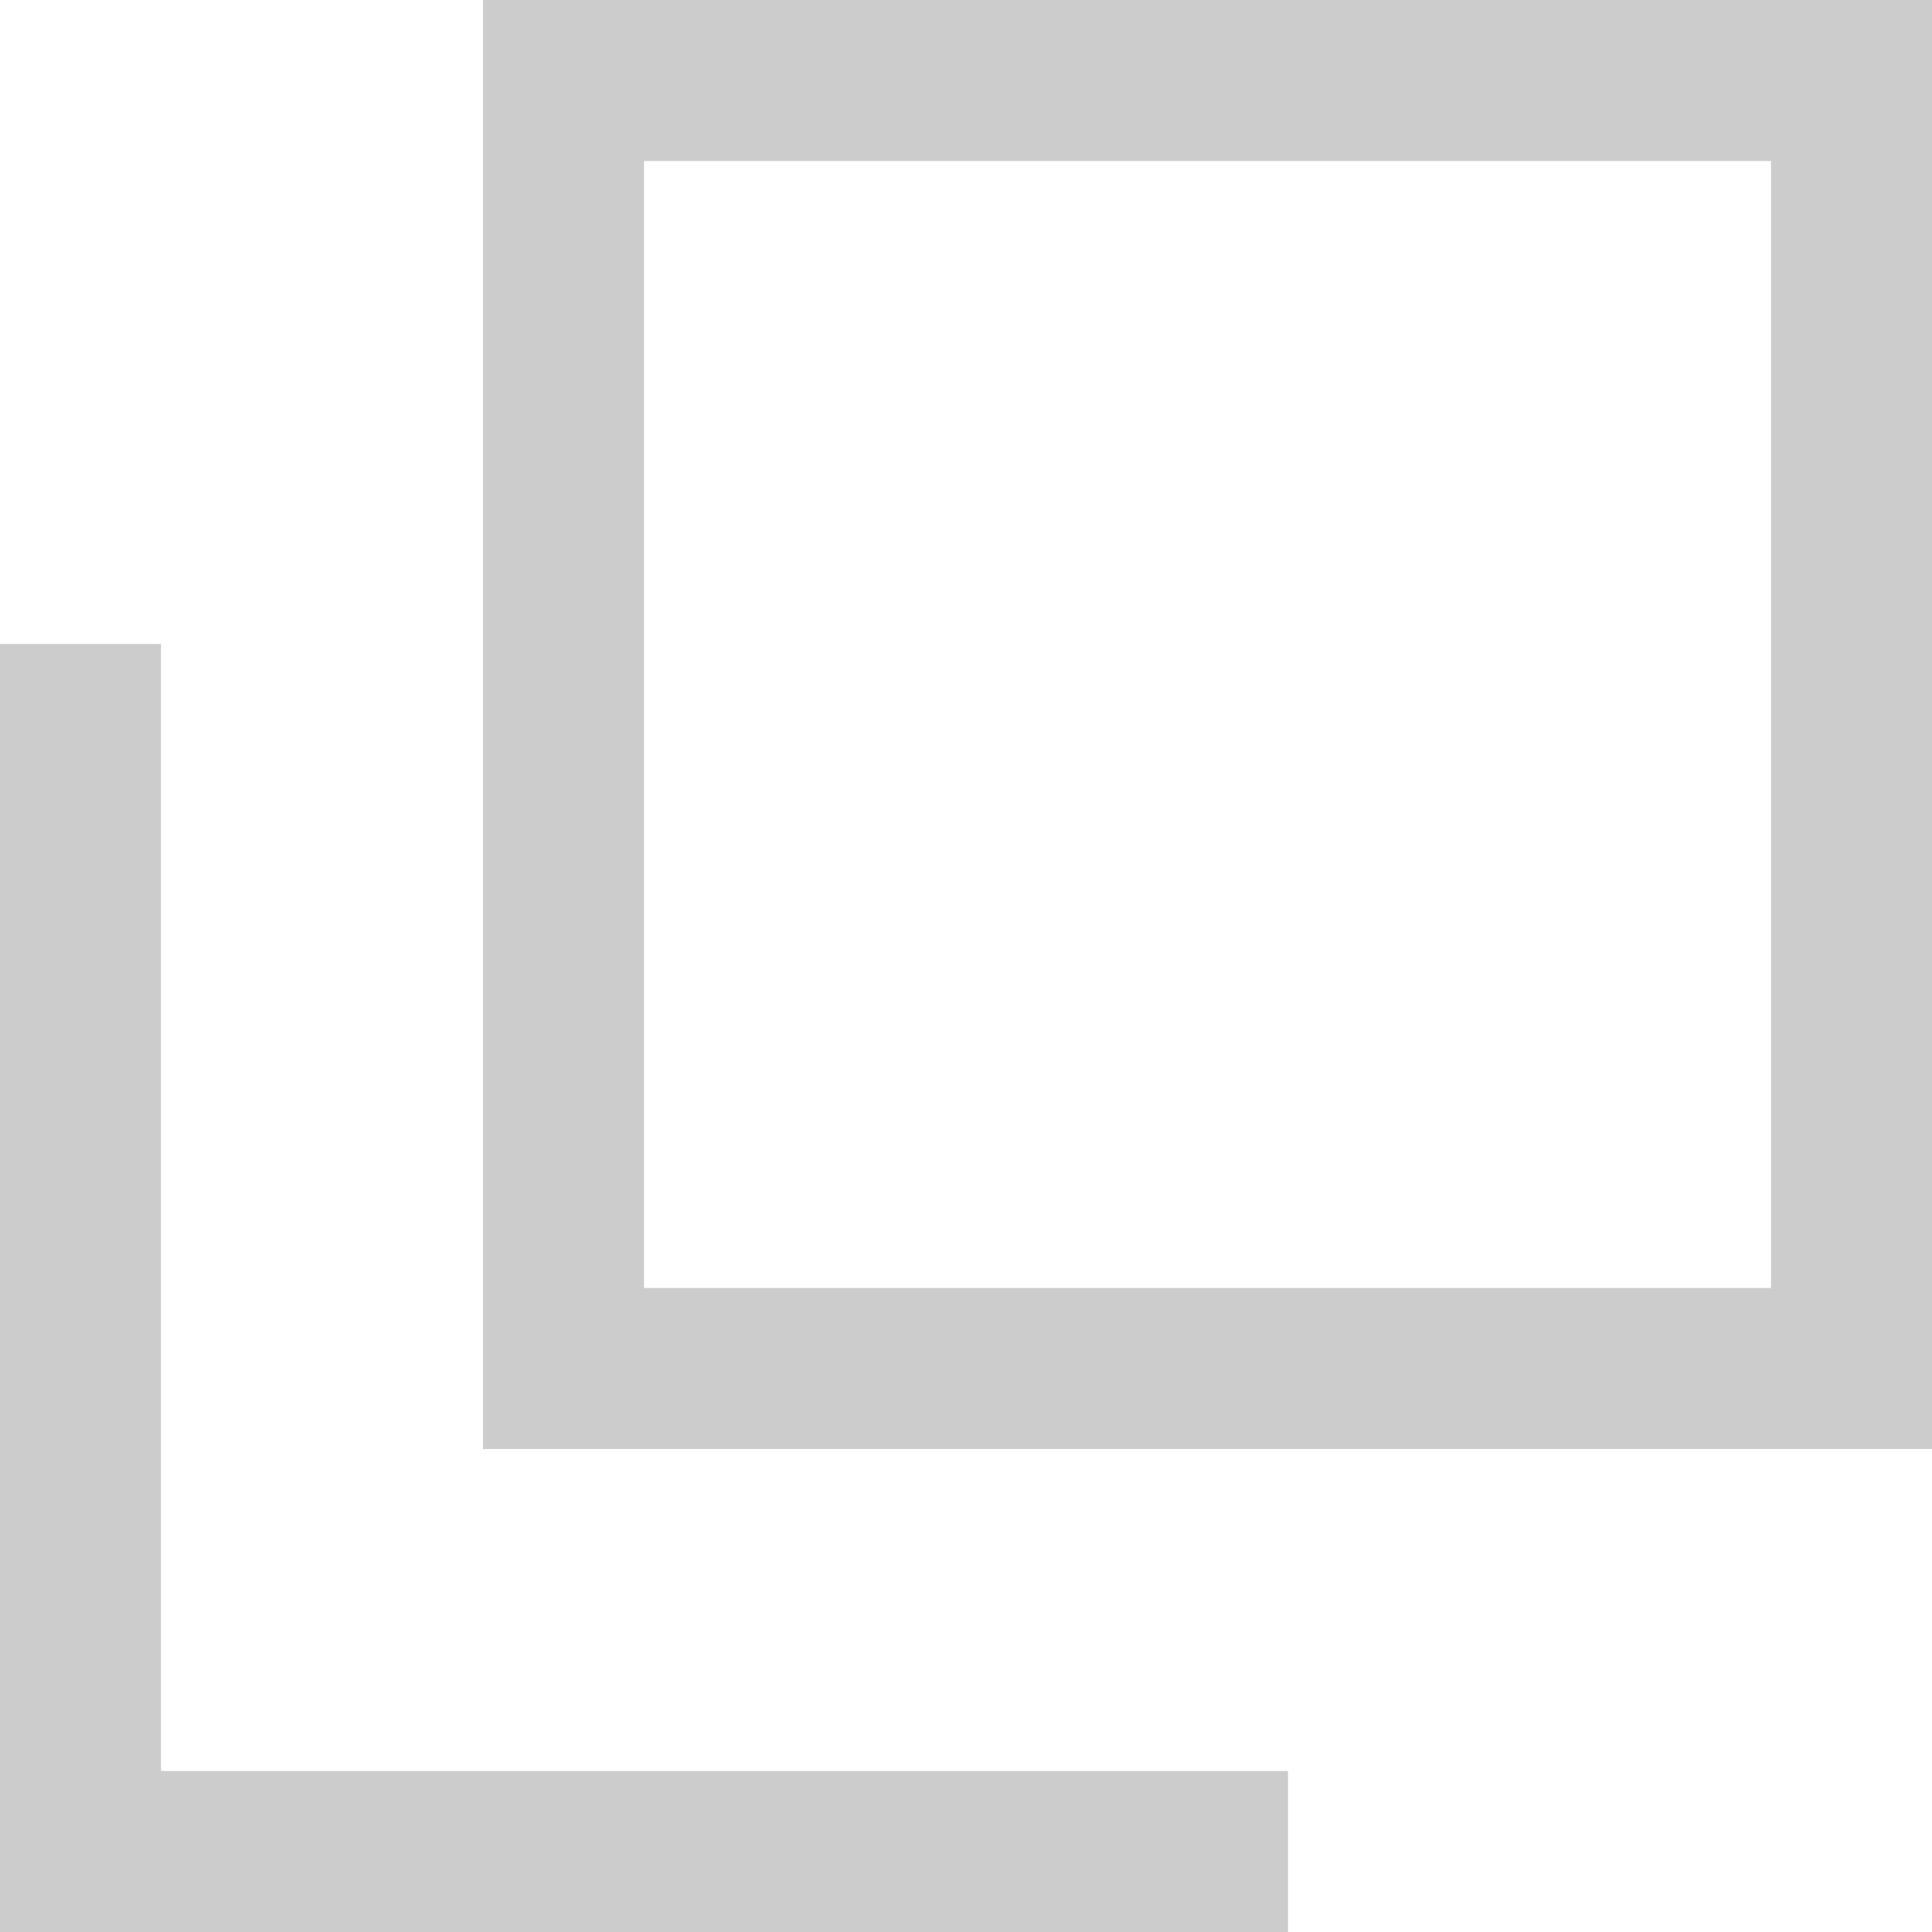
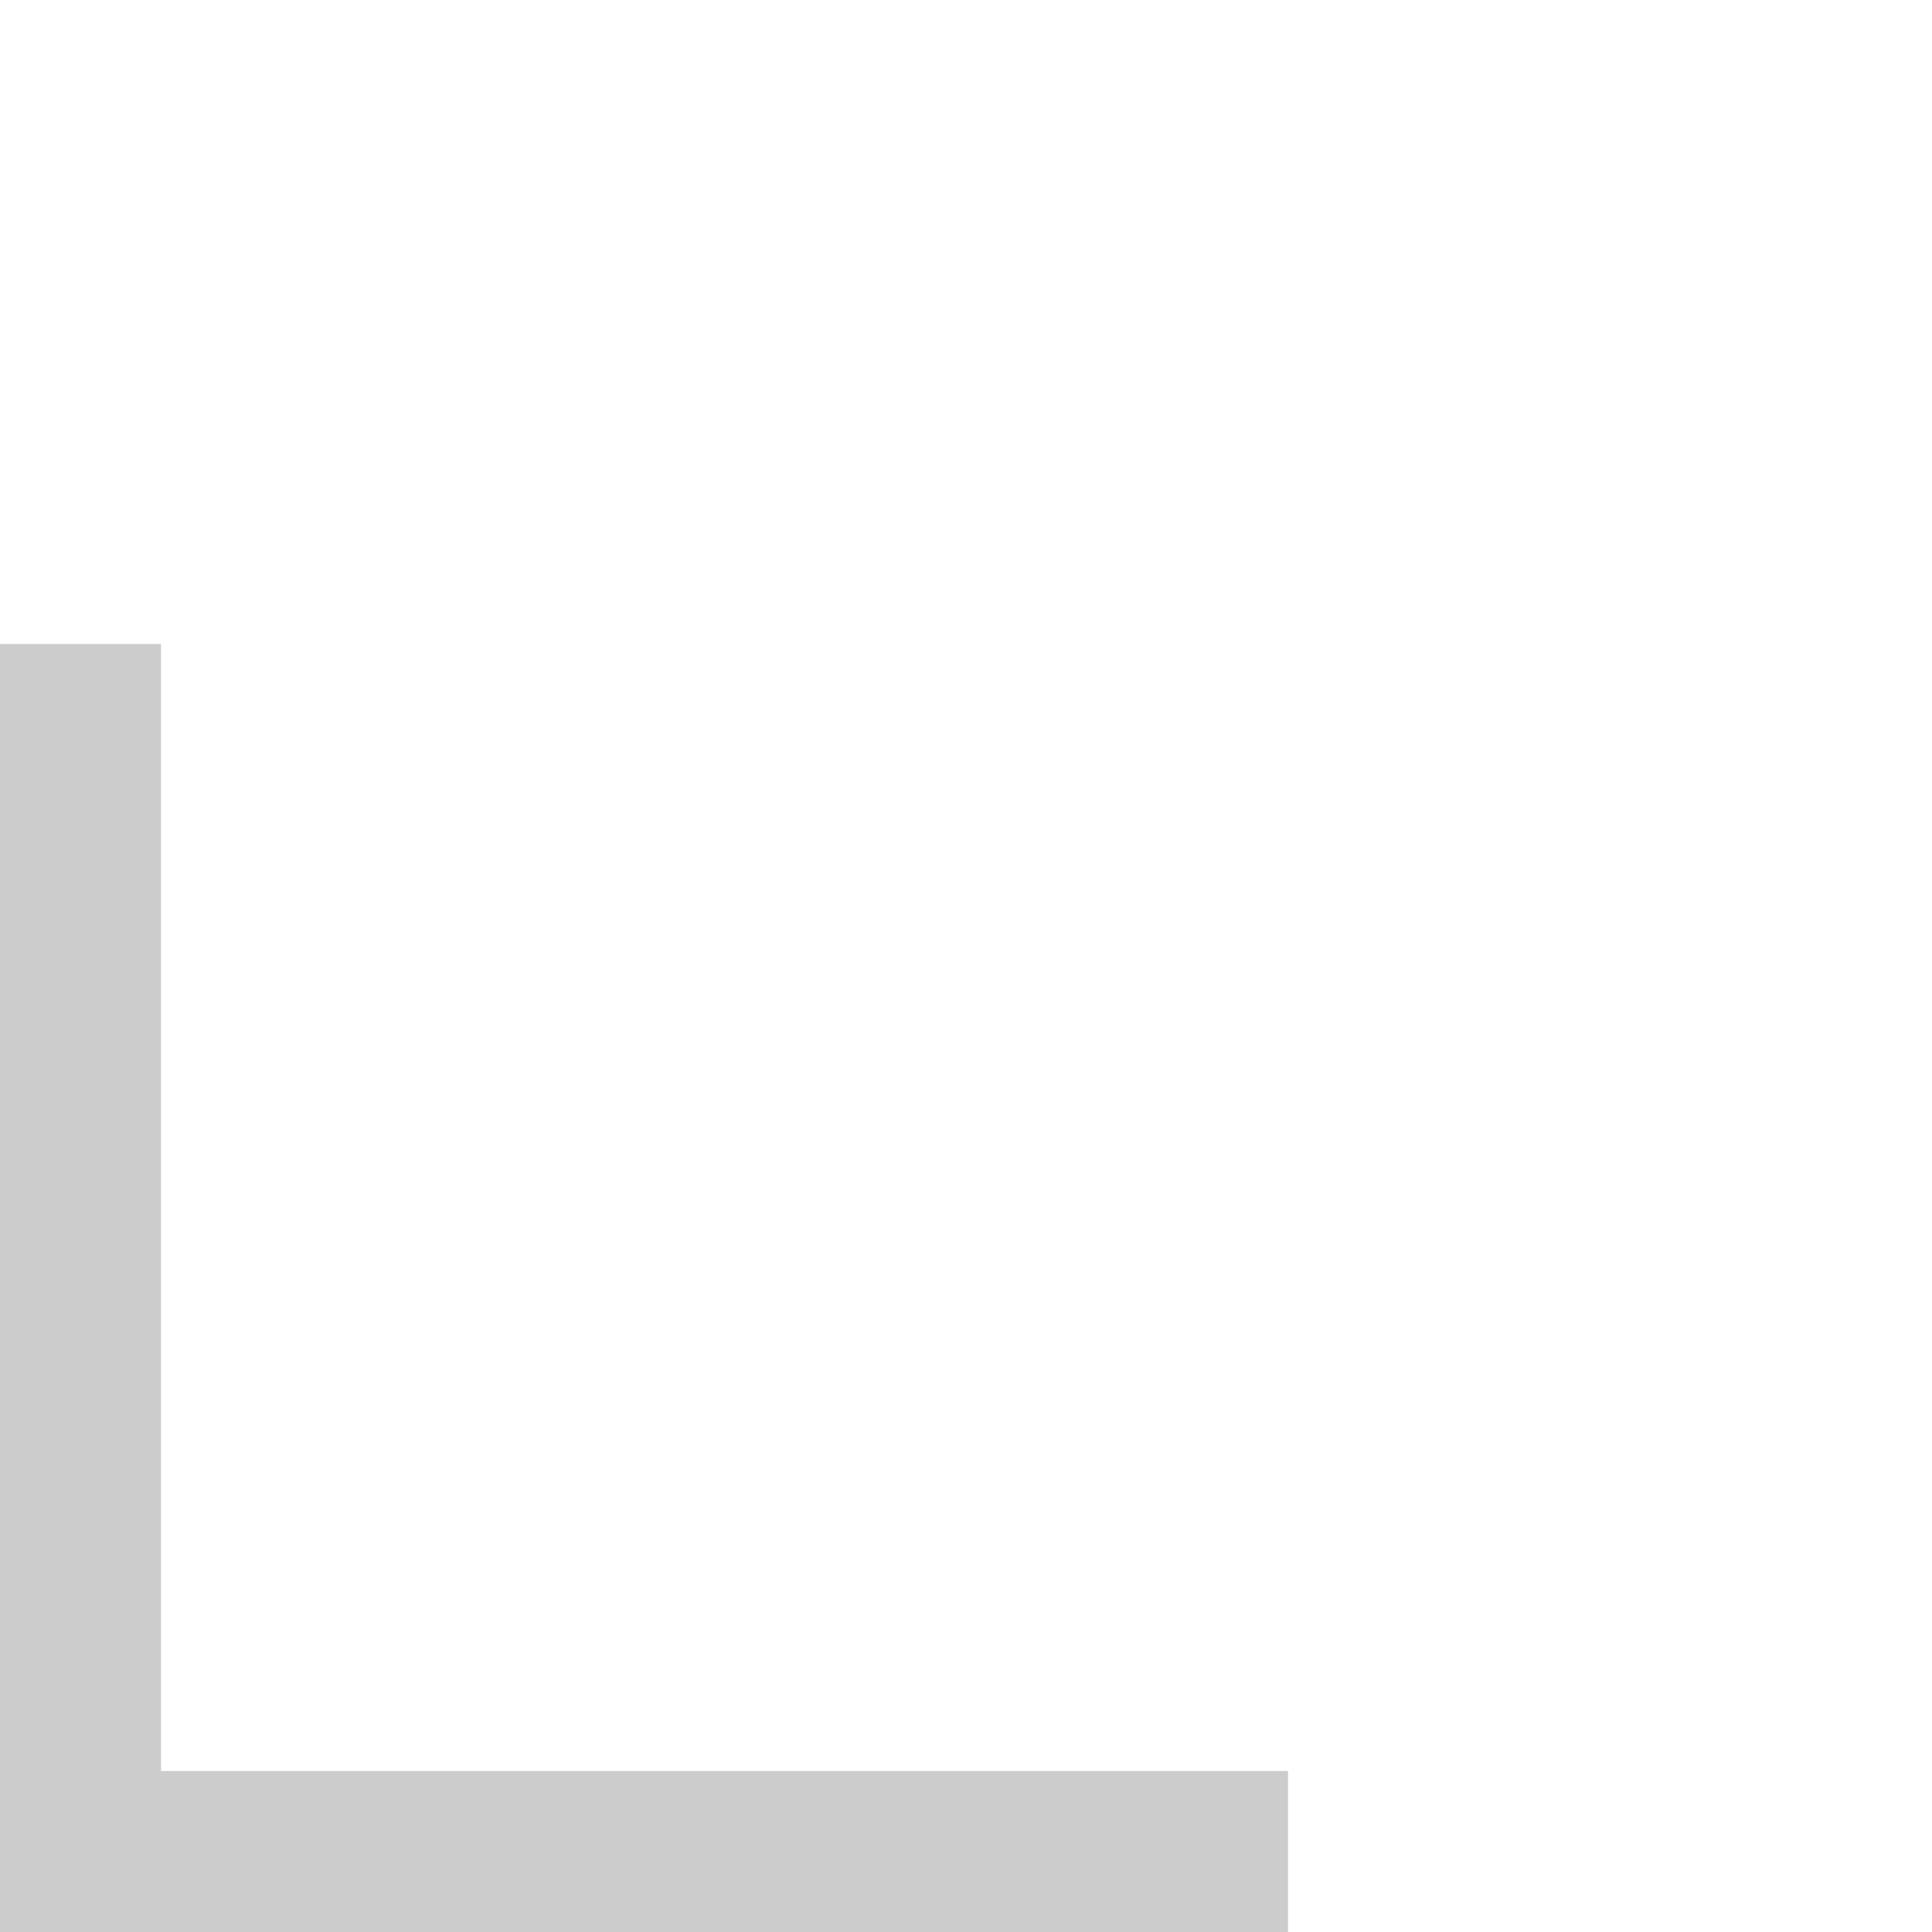
<svg xmlns="http://www.w3.org/2000/svg" width="12" height="12" viewBox="0 0 12 12">
  <defs>
    <style>.cls-1{fill:#ccc;}</style>
  </defs>
  <title>mark_blank_gray</title>
  <g id="レイヤー_2" data-name="レイヤー 2">
    <g id="レイヤー_1-2" data-name="レイヤー 1">
-       <path class="cls-1" d="M11,1V8H4V1h7m1-1H3V9h9V0Z" />
      <polygon class="cls-1" points="1 4 0 4 0 12 1 12 1 4 1 4" />
      <polygon class="cls-1" points="8 11 0 11 0 12 8 12 8 11 8 11" />
    </g>
  </g>
</svg>